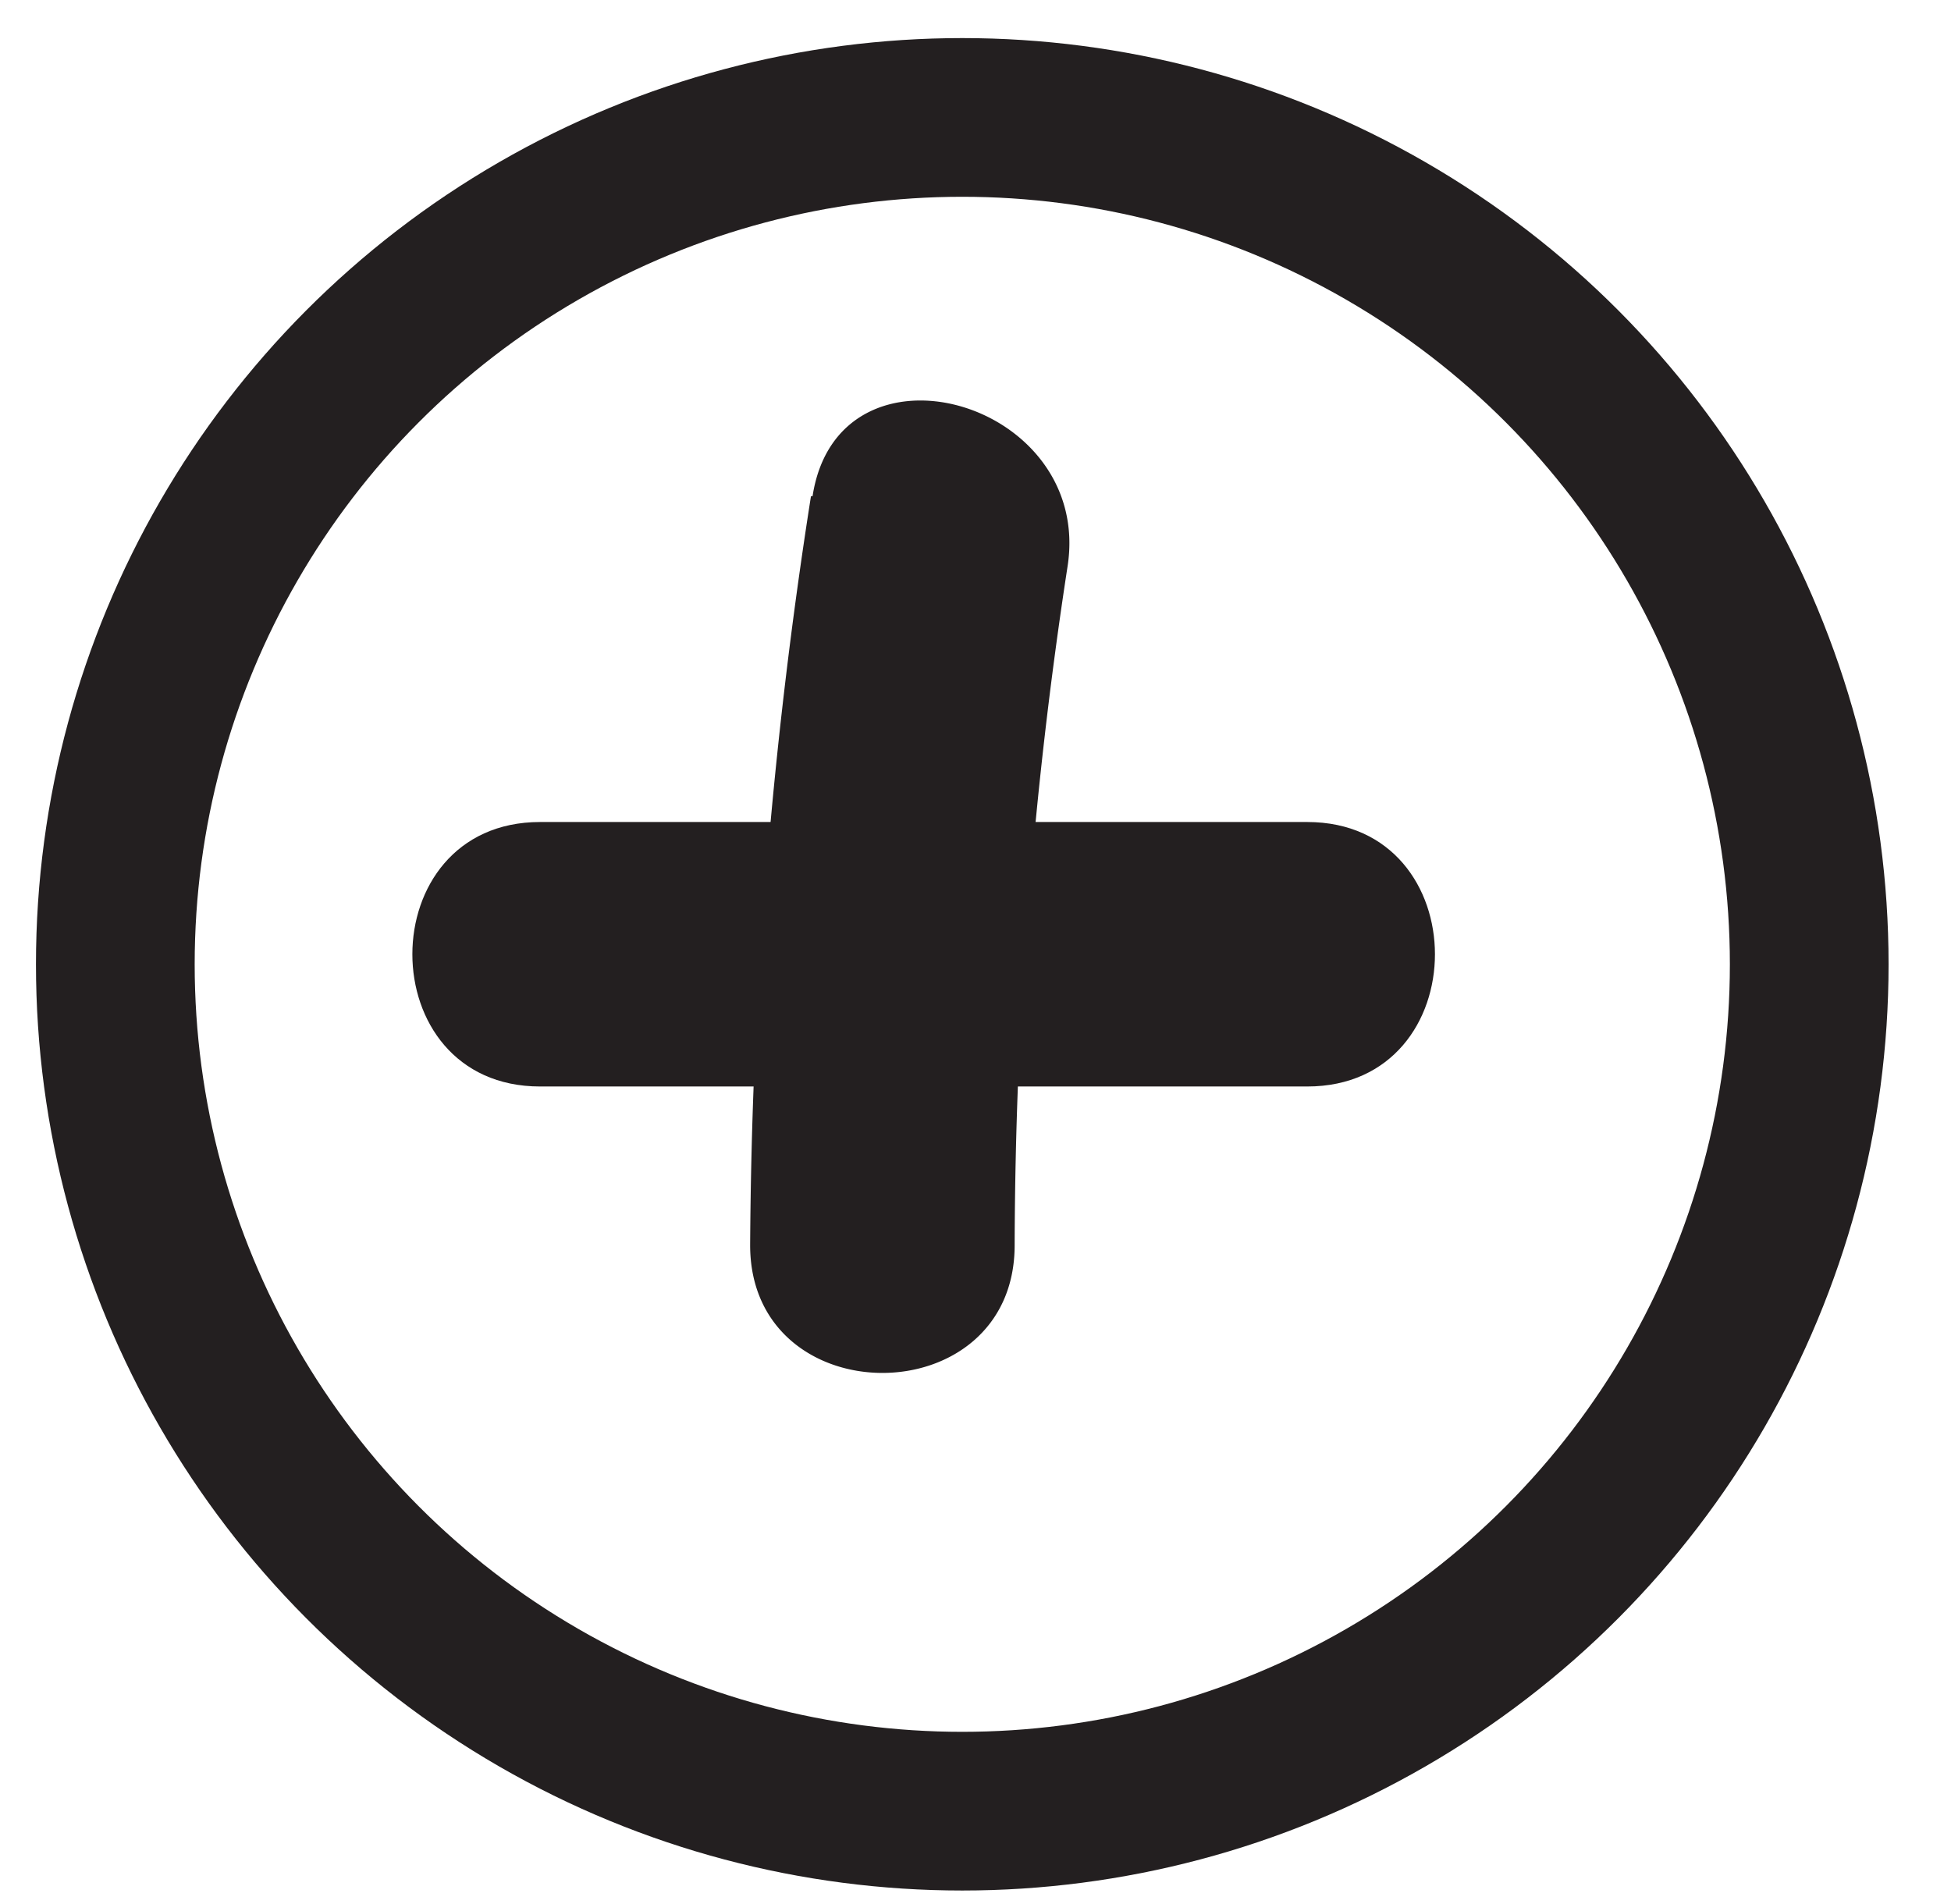
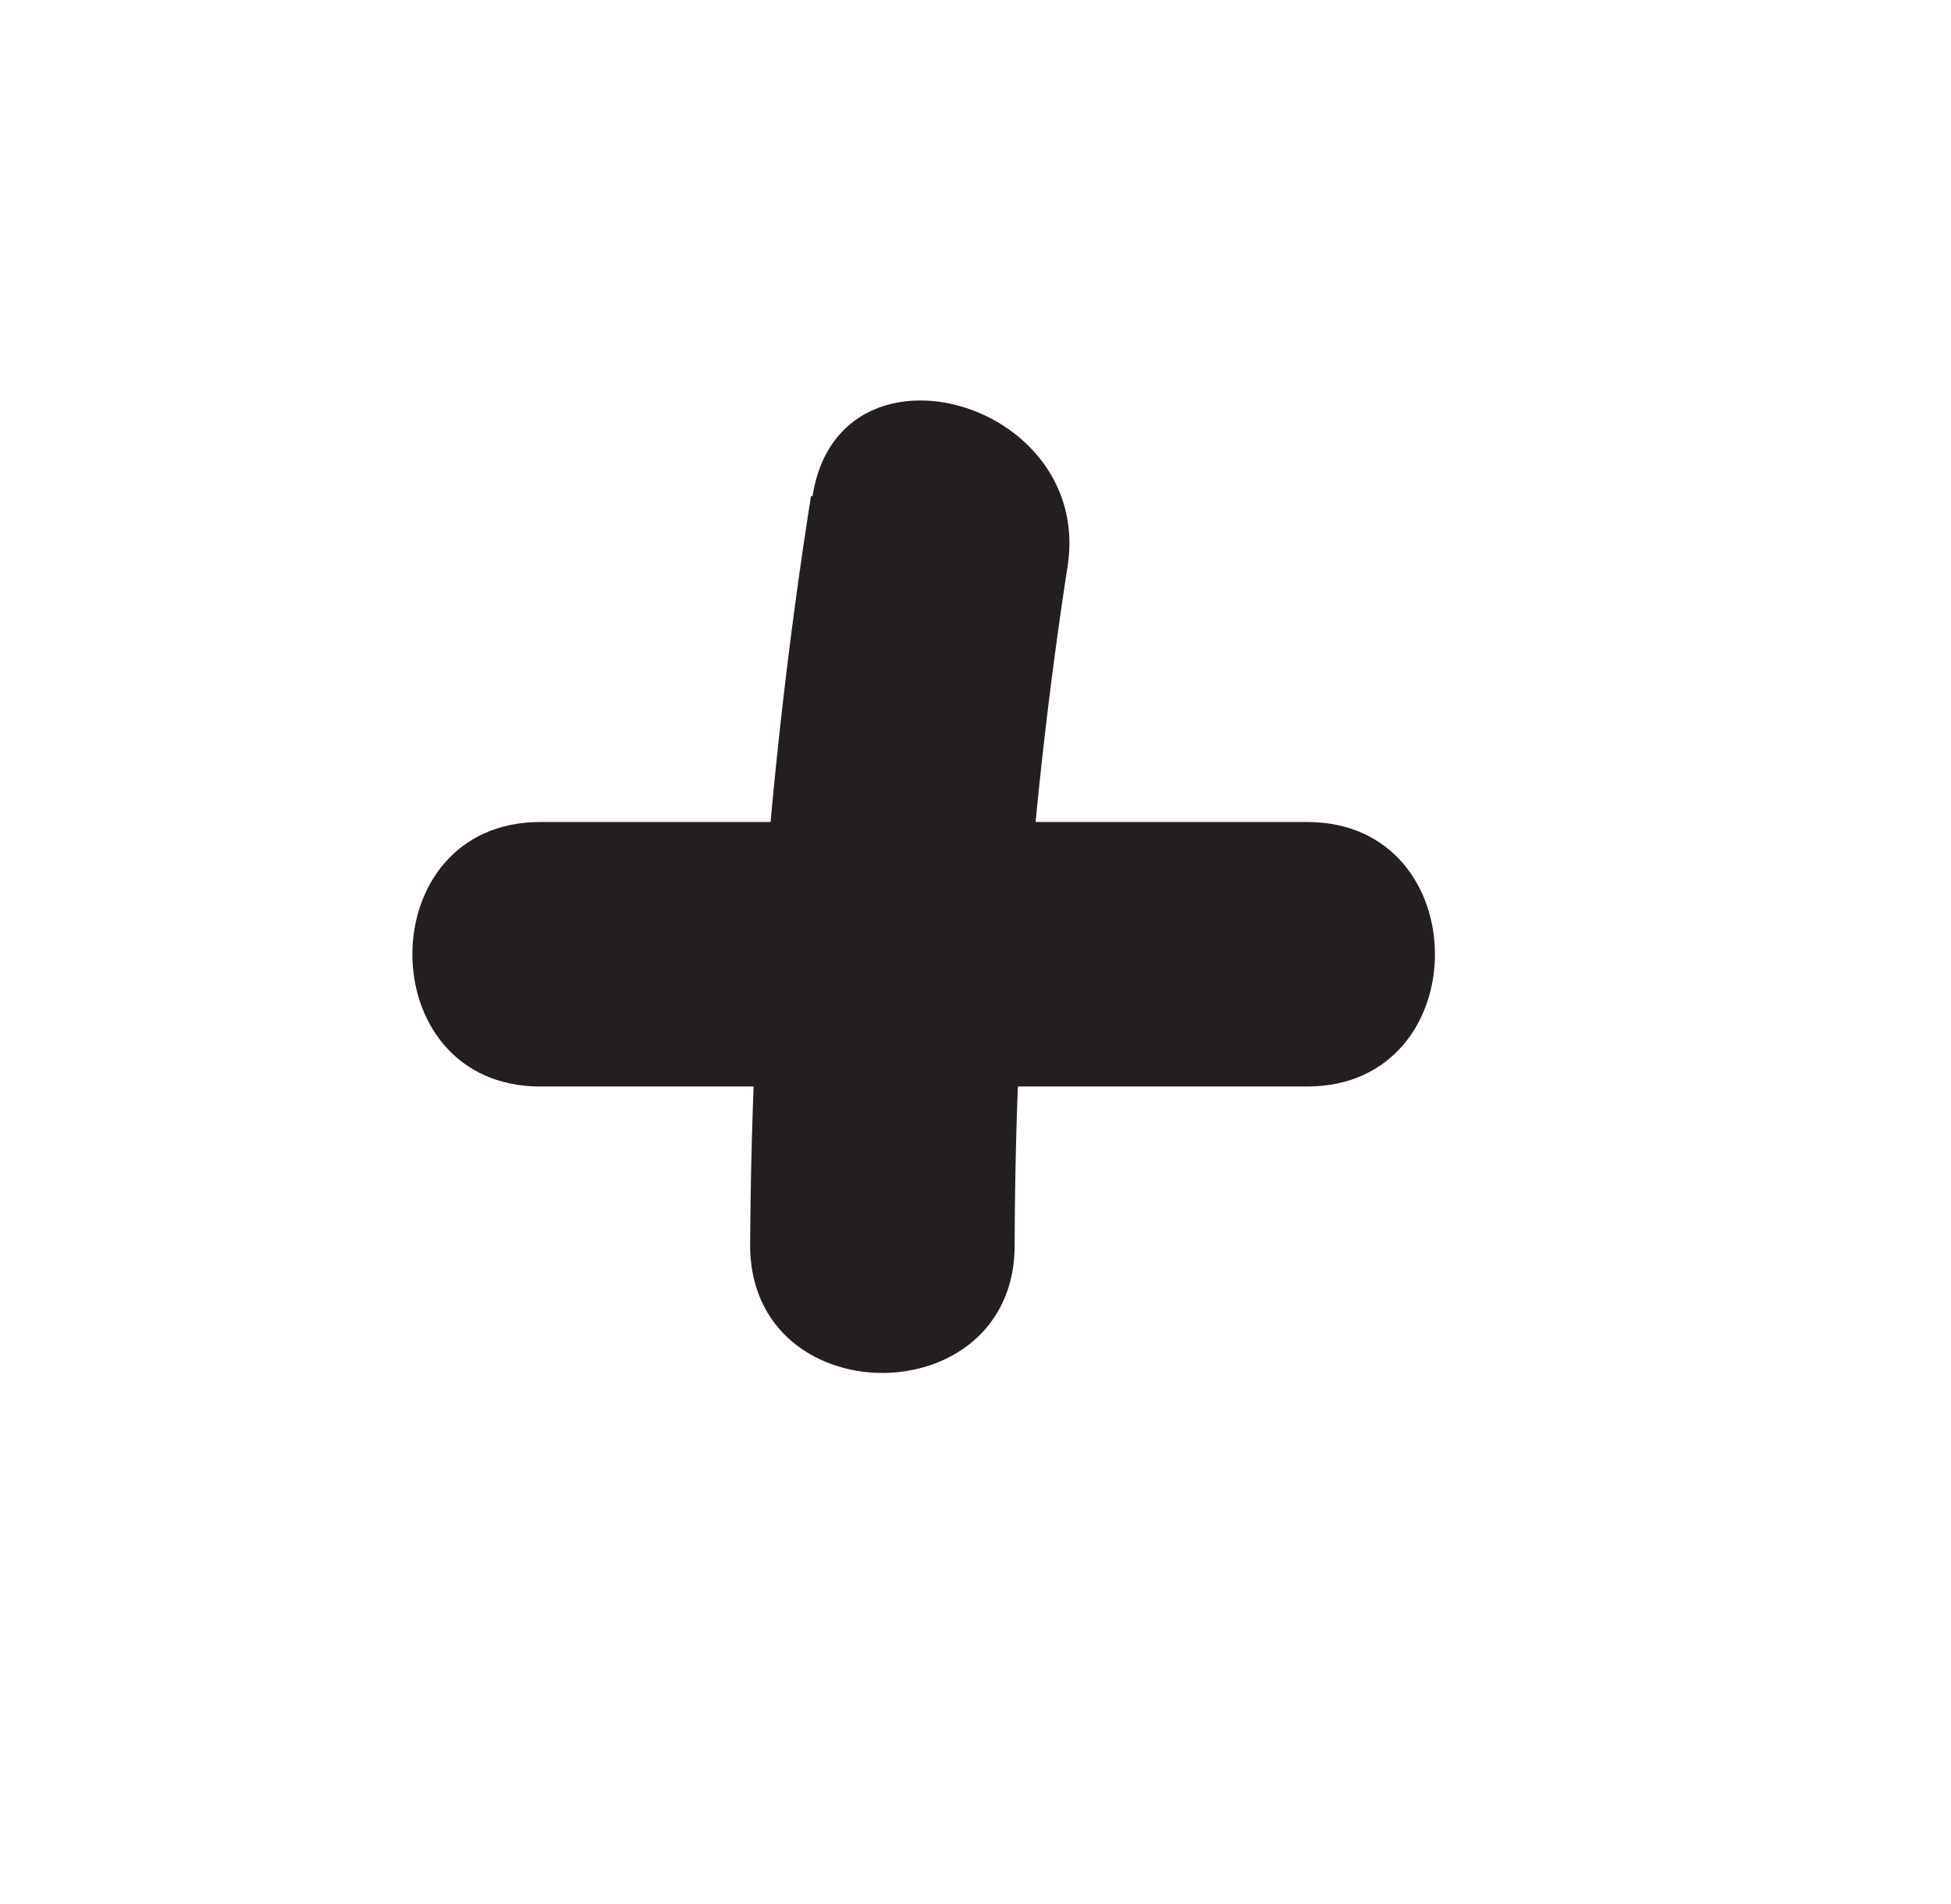
<svg xmlns="http://www.w3.org/2000/svg" id="body1" viewBox="0 0 36.88 36">
  <defs>
    <style>.cls-1{fill:none;stroke:#231f20;stroke-miterlimit:10;stroke-width:3px;}.cls-2{fill:#231f20;}</style>
  </defs>
  <title>iconplus</title>
-   <circle class="cls-1" cx="18.19" cy="18.23" r="16.01" />
-   <path class="cls-2" d="M10.21,20.54h14.5c3.22,0,3.22-5,0-5H10.21c-3.22,0-3.22,5,0,5h0Z" />
+   <path class="cls-2" d="M10.21,20.54h14.5c3.22,0,3.22-5,0-5H10.21c-3.22,0-3.22,5,0,5h0" />
  <path class="cls-2" d="M15.33,9.38a94.79,94.79,0,0,0-1.15,14.16c0,3.22,5,3.22,5,0a86,86,0,0,1,1-12.83c0.49-3.15-4.33-4.5-4.82-1.33h0Z" />
</svg>